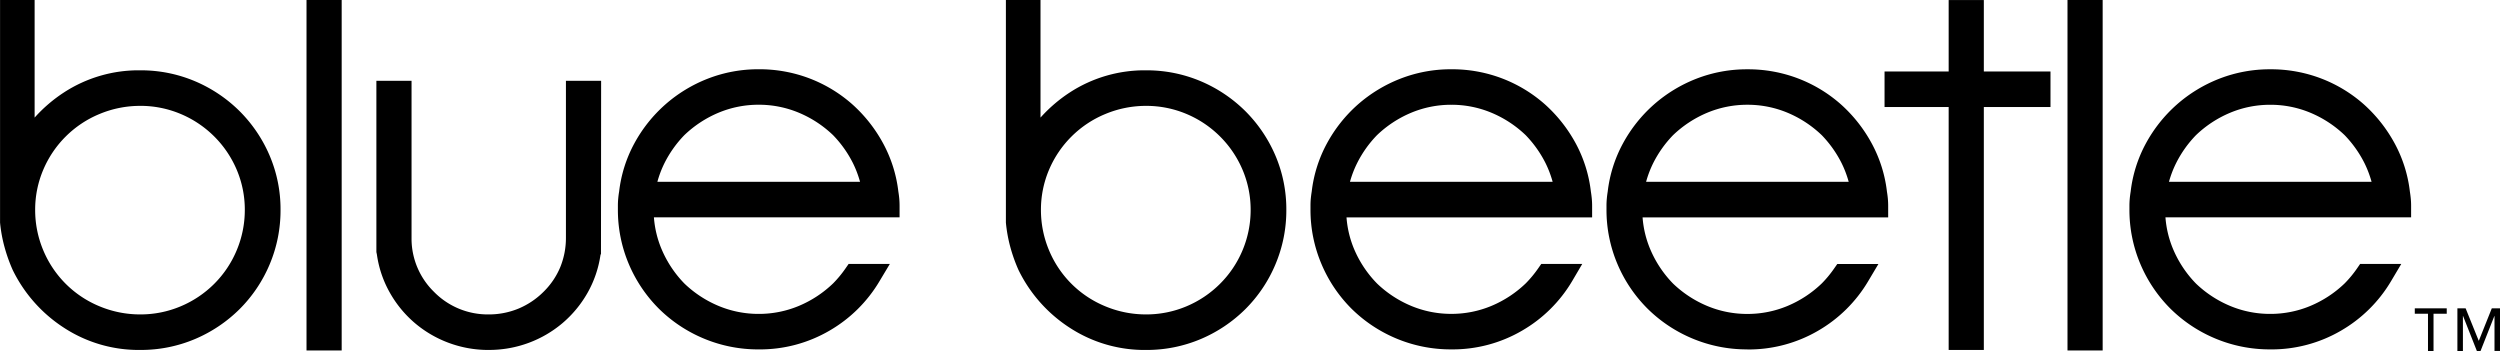
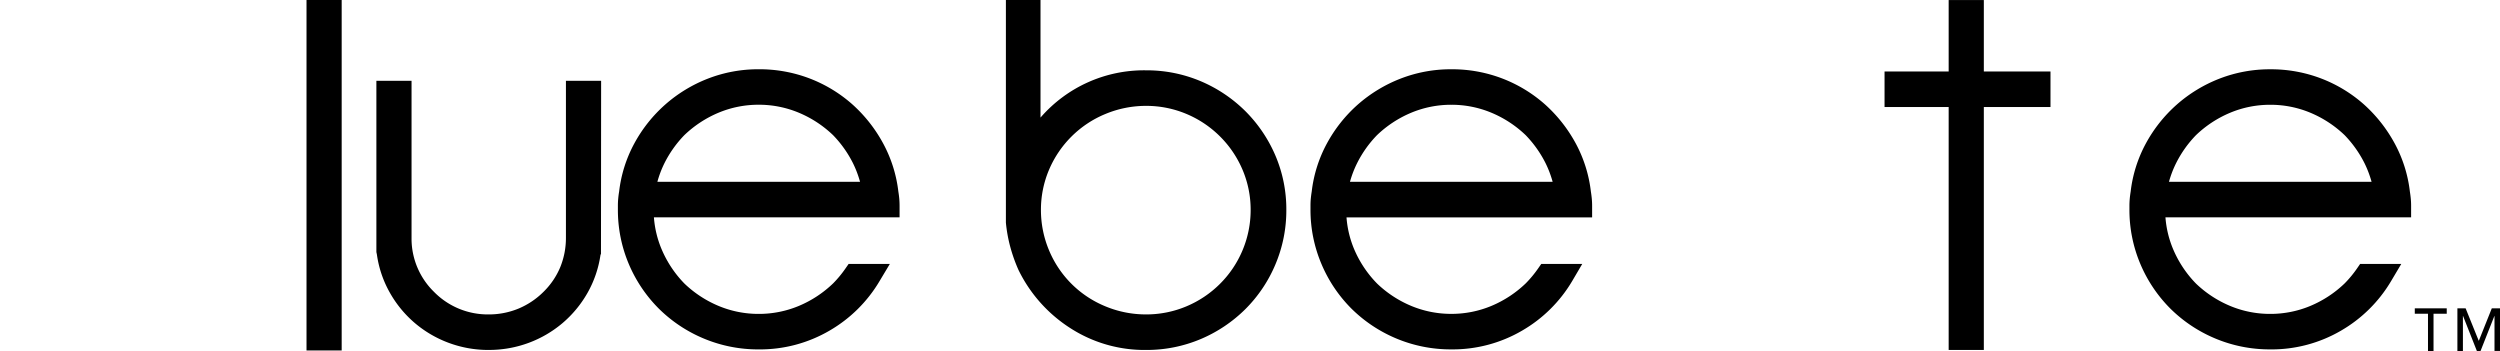
<svg xmlns="http://www.w3.org/2000/svg" width=" 100%" height=" 100%" viewBox="0 0 240.811 33.807">
  <g id="logo-Text">
    <path id="Path_759" data-name="Path 759" d="M68.456-10.108a10.068,10.068,0,0,0-.7-1.833A10.891,10.891,0,0,0,65.861-14.6a10.745,10.745,0,0,0-3.3-2.165,9.963,9.963,0,0,0-3.87-.769,9.955,9.955,0,0,0-3.869.769,10.772,10.772,0,0,0-3.3,2.168,10.916,10.916,0,0,0-1.888,2.653,10.013,10.013,0,0,0-.7,1.832ZM58.694,6.033A13.556,13.556,0,0,1,53.4,4.985a13.571,13.571,0,0,1-4.324-2.877,13.5,13.5,0,0,1-2.895-4.3A13.352,13.352,0,0,1,45.13-7.462v-.32c0-.25.01-.483.031-.713s.05-.449.088-.673a12.815,12.815,0,0,1,1.464-4.639,13.714,13.714,0,0,1,2.978-3.745,13.762,13.762,0,0,1,4.116-2.5,13.391,13.391,0,0,1,4.888-.9,13.545,13.545,0,0,1,4.941.9,13.448,13.448,0,0,1,4.1,2.5,13.973,13.973,0,0,1,2.943,3.74,12.858,12.858,0,0,1,1.467,4.647c.036.218.065.441.086.661q.031.359.031.718v1.1H48.6a9.762,9.762,0,0,0,.743,3.074,10.69,10.69,0,0,0,2.194,3.3,10.707,10.707,0,0,0,3.287,2.155,9.962,9.962,0,0,0,3.87.77,9.962,9.962,0,0,0,3.869-.77A10.731,10.731,0,0,0,65.877-.341a10.762,10.762,0,0,0,1.156-1.394l.322-.464h3.97L70.331-.54a13.392,13.392,0,0,1-4.817,4.765,13.284,13.284,0,0,1-6.82,1.808Z" transform="translate(14.388 27.623)" fill="currentColor" fill-rule="evenodd" />
    <path id="Path_762" data-name="Path 762" d="M118.916-10.108a10.089,10.089,0,0,0-.7-1.833,10.968,10.968,0,0,0-1.891-2.656,10.765,10.765,0,0,0-3.3-2.165,9.967,9.967,0,0,0-3.87-.769,9.971,9.971,0,0,0-3.869.769,10.741,10.741,0,0,0-3.3,2.168,10.817,10.817,0,0,0-1.888,2.652,10.013,10.013,0,0,0-.706,1.833Zm-9.763,16.14a13.559,13.559,0,0,1-5.292-1.048,13.6,13.6,0,0,1-4.324-2.877A13.481,13.481,0,0,1,96.644-2.2,13.345,13.345,0,0,1,95.59-7.462v-.32c0-.268.01-.5.031-.718s.05-.444.087-.668a12.8,12.8,0,0,1,1.465-4.639,13.733,13.733,0,0,1,2.974-3.744,13.8,13.8,0,0,1,4.12-2.5,13.375,13.375,0,0,1,4.887-.9,13.53,13.53,0,0,1,4.941.9,13.439,13.439,0,0,1,4.1,2.5,13.982,13.982,0,0,1,2.944,3.74A12.9,12.9,0,0,1,122.6-9.161c.035.216.064.438.085.661s.033.477.033.718v1.1H99.06A9.761,9.761,0,0,0,99.8-3.611,10.677,10.677,0,0,0,102-.315a10.678,10.678,0,0,0,3.286,2.155,9.963,9.963,0,0,0,3.87.77,9.971,9.971,0,0,0,3.87-.77,10.756,10.756,0,0,0,3.313-2.183,10.8,10.8,0,0,0,1.157-1.393l.324-.464h3.947l-.97,1.651a13.406,13.406,0,0,1-4.823,4.773,13.277,13.277,0,0,1-6.818,1.808Z" transform="translate(30.642 27.623)" fill="currentColor" fill-rule="evenodd" />
-     <path id="Path_765" data-name="Path 765" d="M140.485-10.108a10.052,10.052,0,0,0-.7-1.833,10.955,10.955,0,0,0-1.889-2.656,10.794,10.794,0,0,0-3.3-2.166,9.966,9.966,0,0,0-3.869-.769,9.968,9.968,0,0,0-3.87.769,10.767,10.767,0,0,0-3.3,2.168,10.946,10.946,0,0,0-1.888,2.653,10.029,10.029,0,0,0-.7,1.833Zm-9.761,16.14a13.546,13.546,0,0,1-5.292-1.048,13.58,13.58,0,0,1-4.324-2.877,13.482,13.482,0,0,1-2.9-4.3,13.361,13.361,0,0,1-1.054-5.265v-.32a7.109,7.109,0,0,1,.033-.724c.018-.21.047-.436.084-.661a12.808,12.808,0,0,1,1.466-4.64,13.731,13.731,0,0,1,2.977-3.745,13.775,13.775,0,0,1,4.116-2.5,13.4,13.4,0,0,1,4.889-.9,13.545,13.545,0,0,1,4.94.9,13.427,13.427,0,0,1,4.1,2.5,13.957,13.957,0,0,1,2.944,3.74,12.858,12.858,0,0,1,1.466,4.646c.037.221.066.443.086.661s.032.468.032.718v1.1H120.63a9.743,9.743,0,0,0,.742,3.074,10.675,10.675,0,0,0,2.193,3.3,10.7,10.7,0,0,0,3.288,2.156,9.955,9.955,0,0,0,3.87.77,9.967,9.967,0,0,0,3.869-.77,10.748,10.748,0,0,0,3.314-2.183,10.713,10.713,0,0,0,1.153-1.391l.326-.465h3.961l-.985,1.656a13.392,13.392,0,0,1-4.82,4.768,13.281,13.281,0,0,1-6.817,1.807Z" transform="translate(37.59 27.623)" fill="currentColor" fill-rule="evenodd" />
    <path id="Path_768" data-name="Path 768" d="M178.7-10.108a10.064,10.064,0,0,0-.7-1.833,10.927,10.927,0,0,0-1.888-2.655,10.782,10.782,0,0,0-3.3-2.165,9.959,9.959,0,0,0-3.868-.769,9.954,9.954,0,0,0-3.87.769,10.737,10.737,0,0,0-3.3,2.168,10.857,10.857,0,0,0-1.887,2.652,10.029,10.029,0,0,0-.705,1.833Zm-9.761,16.14a13.542,13.542,0,0,1-5.291-1.048,13.584,13.584,0,0,1-4.325-2.877,13.513,13.513,0,0,1-2.894-4.3,13.355,13.355,0,0,1-1.054-5.265v-.32c0-.251.011-.484.032-.715.018-.2.047-.429.086-.669a12.818,12.818,0,0,1,1.465-4.642,13.737,13.737,0,0,1,2.978-3.745,13.729,13.729,0,0,1,4.115-2.5,13.388,13.388,0,0,1,4.889-.9,13.538,13.538,0,0,1,4.94.9,13.411,13.411,0,0,1,4.1,2.5,14,14,0,0,1,2.943,3.738,12.841,12.841,0,0,1,1.467,4.65c.039.247.067.465.085.664a6.905,6.905,0,0,1,.033.711v1.1H158.845a9.767,9.767,0,0,0,.743,3.074,10.7,10.7,0,0,0,2.194,3.3,10.7,10.7,0,0,0,3.287,2.155,9.957,9.957,0,0,0,3.87.77,9.968,9.968,0,0,0,3.868-.77,10.737,10.737,0,0,0,3.314-2.183,10.752,10.752,0,0,0,1.155-1.393l.319-.464h3.964l-.982,1.654a13.4,13.4,0,0,1-4.821,4.769,13.279,13.279,0,0,1-6.817,1.807Z" transform="translate(49.741 27.623)" fill="currentColor" fill-rule="evenodd" />
    <path id="Path_771" data-name="Path 771" d="M38.222,5.811a10.944,10.944,0,0,1-3.854-.684,10.888,10.888,0,0,1-3.255-1.9A10.815,10.815,0,0,1,28.723.341,10.41,10.41,0,0,1,27.461-3.3l-.011-.071V-3.38L27.4-3.618v-16.5h3.387V-4.8a7.163,7.163,0,0,0,2.148,5,7.256,7.256,0,0,0,5.29,2.189,7.48,7.48,0,0,0,2.855-.558A7.5,7.5,0,0,0,43.511.2a7.191,7.191,0,0,0,1.61-2.387,7.487,7.487,0,0,0,.537-2.823V-20.117h3.39L49.034-3.441l-.047.093-.005.035A10.457,10.457,0,0,1,47.72.342a10.846,10.846,0,0,1-2.391,2.883,10.894,10.894,0,0,1-3.253,1.9,10.954,10.954,0,0,1-3.853.684" transform="translate(8.855 27.898)" fill="currentColor" fill-rule="evenodd" />
    <path id="Path_774" data-name="Path 774" d="M143.559,7.736v-23.4h-6.176v-3.423h6.176v-6.882h3.387v6.882h6.421v3.423h-6.421v23.4Z" transform="translate(44.145 25.973)" fill="currentColor" fill-rule="evenodd" />
-     <path id="Path_776" data-name="Path 776" d="M150.675,7.788h3.387V-25.973h-3.387Z" transform="translate(48.476 25.973)" fill="currentColor" />
-     <path id="Path_779" data-name="Path 779" d="M86.9-15.775A10.146,10.146,0,0,0,83-15a10.042,10.042,0,0,0-3.27,2.167,10.062,10.062,0,0,0-2.181,3.229,9.834,9.834,0,0,0-.773,3.849,10.033,10.033,0,0,0,.775,3.882,9.979,9.979,0,0,0,2.179,3.251A9.989,9.989,0,0,0,83,3.541a10.133,10.133,0,0,0,3.9.772,9.952,9.952,0,0,0,3.868-.769,10.093,10.093,0,0,0,3.246-2.168A10,10,0,0,0,96.2-1.876a10.03,10.03,0,0,0,.776-3.882A9.84,9.84,0,0,0,96.2-9.608a10.071,10.071,0,0,0-2.18-3.228,10.113,10.113,0,0,0-3.246-2.169,9.965,9.965,0,0,0-3.868-.77m0,23.511A13.168,13.168,0,0,1,79.553,5.6,13.865,13.865,0,0,1,74.632.07L74.616.037a15.308,15.308,0,0,1-.784-2.192A14.051,14.051,0,0,1,73.4-4.53l0-.048v-21.4h3.334v11.332a14.189,14.189,0,0,1,2.829-2.426A13.189,13.189,0,0,1,86.9-19.2a13.375,13.375,0,0,1,5.268,1.05,13.665,13.665,0,0,1,4.293,2.877A13.6,13.6,0,0,1,99.356-11a13.155,13.155,0,0,1,1.057,5.241A13.343,13.343,0,0,1,99.357-.493a13.435,13.435,0,0,1-2.893,4.3,13.639,13.639,0,0,1-4.293,2.878A13.357,13.357,0,0,1,86.9,7.736" transform="translate(23.492 25.973)" fill="currentColor" fill-rule="evenodd" />
+     <path id="Path_779" data-name="Path 779" d="M86.9-15.775A10.146,10.146,0,0,0,83-15a10.042,10.042,0,0,0-3.27,2.167,10.062,10.062,0,0,0-2.181,3.229,9.834,9.834,0,0,0-.773,3.849,10.033,10.033,0,0,0,.775,3.882,9.979,9.979,0,0,0,2.179,3.251A9.989,9.989,0,0,0,83,3.541a10.133,10.133,0,0,0,3.9.772,9.952,9.952,0,0,0,3.868-.769,10.093,10.093,0,0,0,3.246-2.168A10,10,0,0,0,96.2-1.876a10.03,10.03,0,0,0,.776-3.882A9.84,9.84,0,0,0,96.2-9.608a10.071,10.071,0,0,0-2.18-3.228,10.113,10.113,0,0,0-3.246-2.169,9.965,9.965,0,0,0-3.868-.77m0,23.511A13.168,13.168,0,0,1,79.553,5.6,13.865,13.865,0,0,1,74.632.07L74.616.037a15.308,15.308,0,0,1-.784-2.192A14.051,14.051,0,0,1,73.4-4.53l0-.048v-21.4h3.334v11.332A13.189,13.189,0,0,1,86.9-19.2a13.375,13.375,0,0,1,5.268,1.05,13.665,13.665,0,0,1,4.293,2.877A13.6,13.6,0,0,1,99.356-11a13.155,13.155,0,0,1,1.057,5.241A13.343,13.343,0,0,1,99.357-.493a13.435,13.435,0,0,1-2.893,4.3,13.639,13.639,0,0,1-4.293,2.878A13.357,13.357,0,0,1,86.9,7.736" transform="translate(23.492 25.973)" fill="currentColor" fill-rule="evenodd" />
    <path id="Path_781" data-name="Path 781" d="M22.334,7.788h3.387V-25.973H22.334Z" transform="translate(7.191 25.973)" fill="currentColor" />
-     <path id="Path_784" data-name="Path 784" d="M13.625-15.775a10.148,10.148,0,0,0-3.9.772,10.048,10.048,0,0,0-3.27,2.167,10.053,10.053,0,0,0-2.18,3.228A9.812,9.812,0,0,0,3.5-5.759a10.01,10.01,0,0,0,.775,3.881A10,10,0,0,0,6.454,1.375,10,10,0,0,0,9.722,3.541a10.137,10.137,0,0,0,3.9.772,9.939,9.939,0,0,0,3.868-.769A10.07,10.07,0,0,0,20.74,1.375a10.013,10.013,0,0,0,2.179-3.253,10.022,10.022,0,0,0,.775-3.881,9.829,9.829,0,0,0-.773-3.849,10.078,10.078,0,0,0-2.18-3.229,10.112,10.112,0,0,0-3.248-2.169,9.958,9.958,0,0,0-3.869-.77m0,23.511A13.163,13.163,0,0,1,6.277,5.6,13.865,13.865,0,0,1,1.355.07L1.339.037A15.39,15.39,0,0,1,.555-2.155,13.916,13.916,0,0,1,.118-4.532l0-.046v-21.4H3.448v11.332a14.193,14.193,0,0,1,2.83-2.426A13.178,13.178,0,0,1,13.625-19.2a13.362,13.362,0,0,1,5.268,1.05,13.652,13.652,0,0,1,4.294,2.878A13.569,13.569,0,0,1,26.079-11a13.157,13.157,0,0,1,1.056,5.241A13.355,13.355,0,0,1,26.081-.493a13.459,13.459,0,0,1-2.894,4.3,13.635,13.635,0,0,1-4.294,2.878,13.339,13.339,0,0,1-5.268,1.05" transform="translate(-0.113 25.973)" fill="currentColor" fill-rule="evenodd" />
  </g>
  <path id="Path_790" data-name="Path 790" d="M177.333-3.1h-1.271v-.522h3.078V-3.1h-1.273V.486h-.533Z" transform="translate(56.541 33.321)" fill="currentColor" fill-rule="evenodd" />
  <path id="Path_793" data-name="Path 793" d="M179.151-3.618h.794L181.2-.512h.022l1.242-3.106h.794v4.1h-.532V-2.888h-.012L181.381.486h-.354l-1.332-3.374h-.012V.486h-.532Z" transform="translate(57.556 33.321)" fill="currentColor" fill-rule="evenodd" />
</svg>